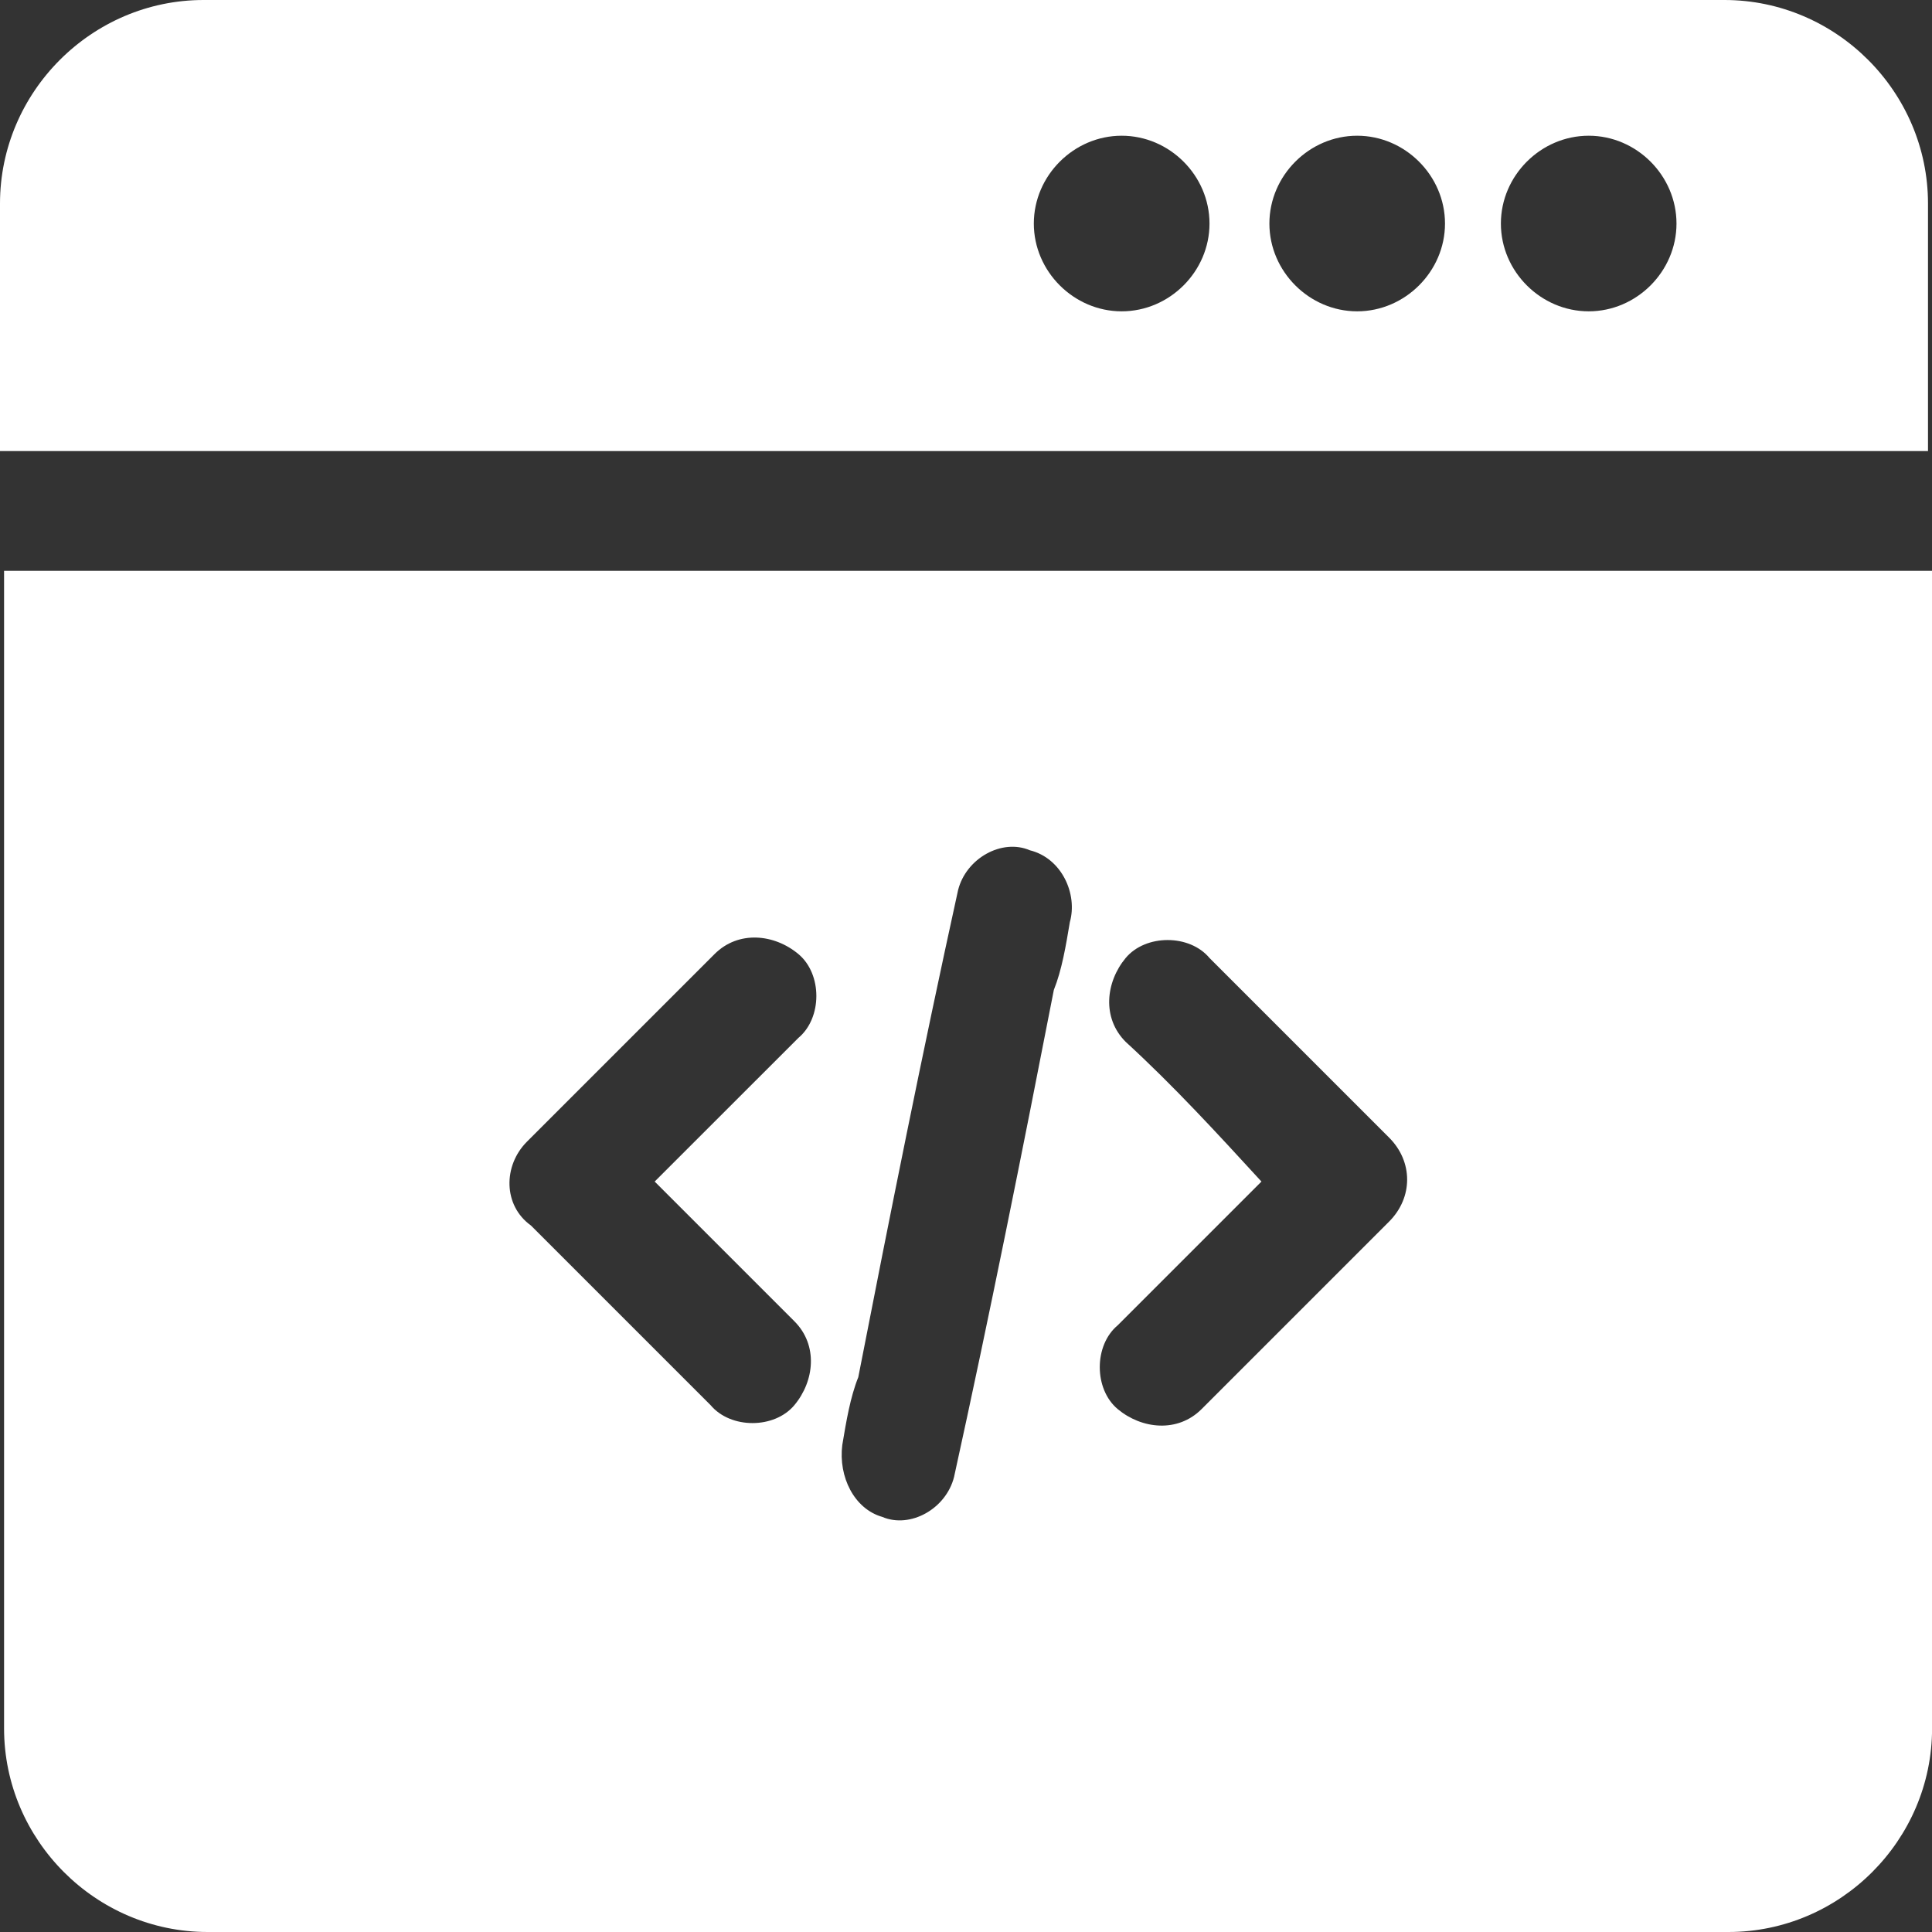
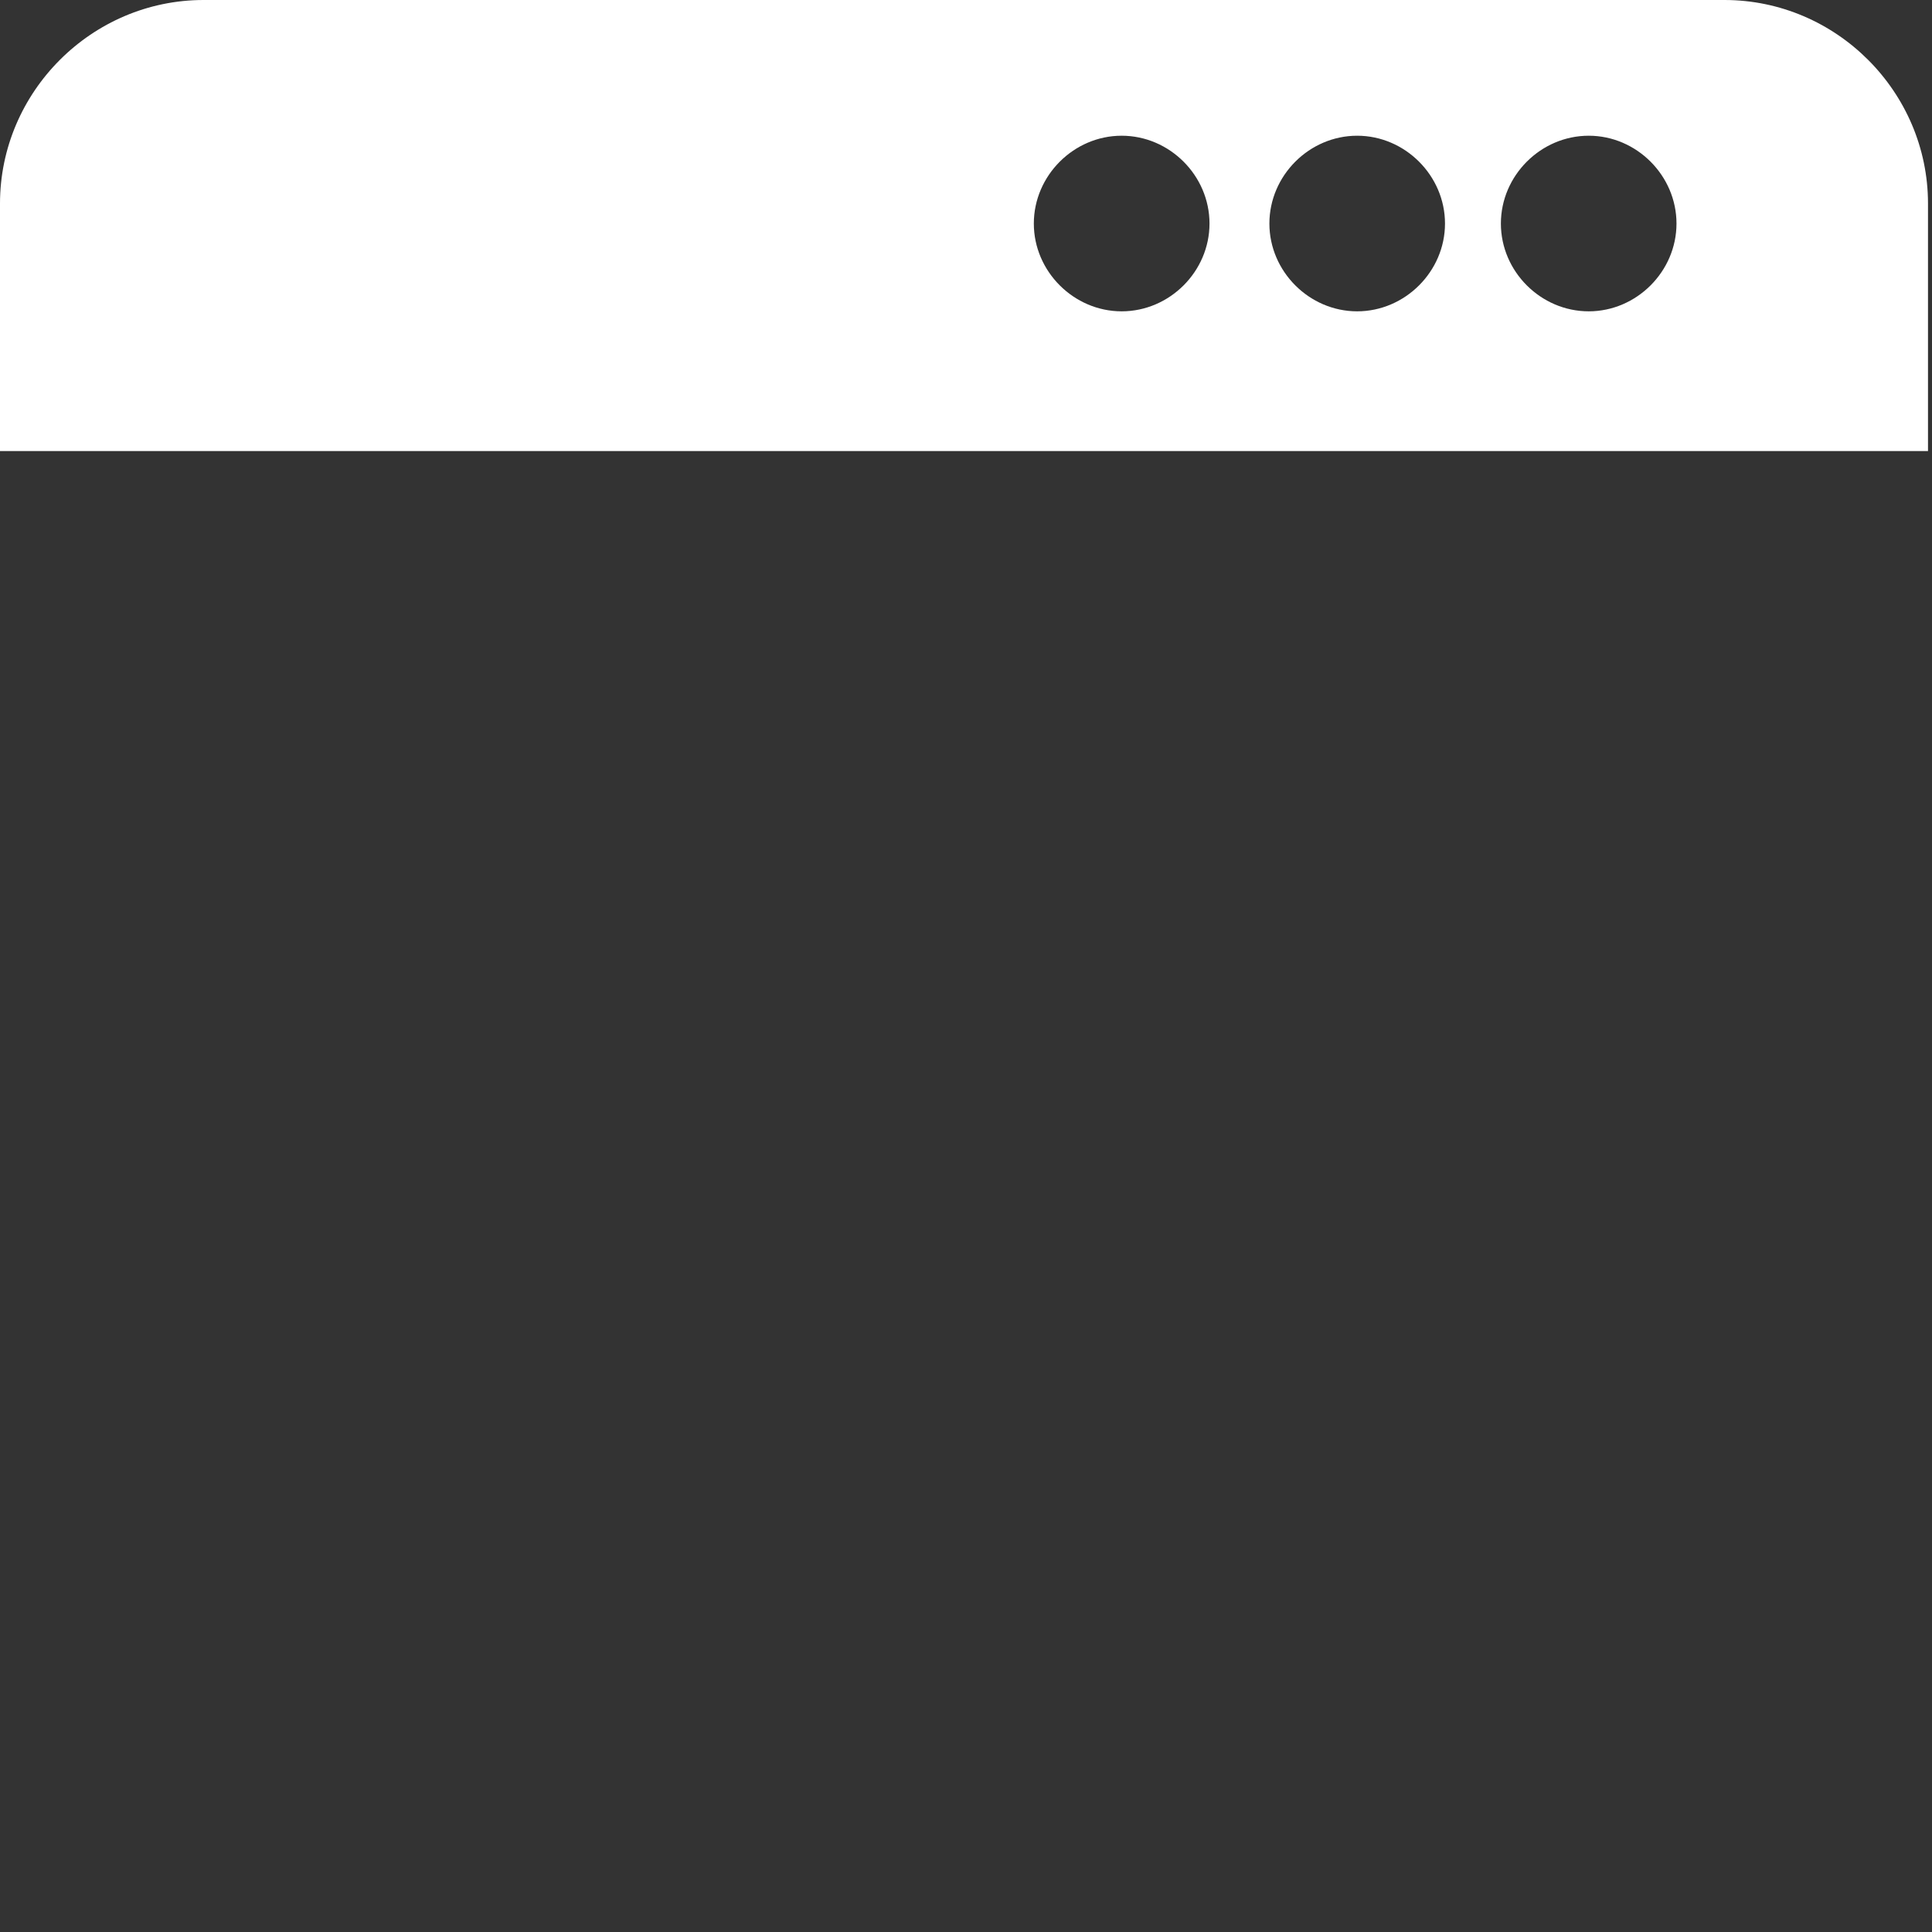
<svg xmlns="http://www.w3.org/2000/svg" width="28" height="28" viewBox="0 0 28 28" fill="none">
  <rect x="0" y="0" width="28" height="28" fill="#333333" stroke="none" />
  <path d="M26.207 6.537H27.942V2.95C27.942 1.331 26.612 0 24.992 0H2.95C1.331 0 0 1.331 0 2.95V6.537H26.207ZM16.256 4.512C15.562 4.512 14.983 3.934 14.983 3.24C14.983 2.545 15.562 1.967 16.256 1.967C16.951 1.967 17.529 2.545 17.529 3.24C17.529 3.934 16.951 4.512 16.256 4.512ZM19.669 4.512C18.975 4.512 18.397 3.934 18.397 3.24C18.397 2.545 18.975 1.967 19.669 1.967C20.363 1.967 20.942 2.545 20.942 3.24C20.942 3.934 20.363 4.512 19.669 4.512ZM23.025 4.512C22.33 4.512 21.752 3.934 21.752 3.24C21.752 2.545 22.33 1.967 23.025 1.967C23.719 1.967 24.297 2.545 24.297 3.24C24.297 3.934 23.719 4.512 23.025 4.512Z" fill="white" />
-   <path d="M1.794 8.273H0.059V25.05C0.059 26.669 1.389 28 3.009 28H25.05C26.67 28 28.001 26.669 28.001 25.05V8.273H1.794ZM16.314 15.099C15.967 14.752 16.025 14.232 16.314 13.884C16.604 13.537 17.24 13.537 17.529 13.884L20.133 16.488C20.48 16.835 20.48 17.355 20.133 17.703L17.414 20.422C17.067 20.769 16.546 20.711 16.199 20.422C15.852 20.132 15.852 19.496 16.199 19.207L18.282 17.124C17.645 16.43 17.009 15.736 16.314 15.099ZM12.207 20.942C12.265 20.595 12.323 20.248 12.439 19.959C12.902 17.587 13.364 15.273 13.885 12.901C14.001 12.438 14.521 12.149 14.926 12.323C15.389 12.438 15.62 12.959 15.505 13.364C15.447 13.711 15.389 14.058 15.273 14.347C14.811 16.719 14.348 19.034 13.827 21.405C13.711 21.868 13.191 22.157 12.786 21.984C12.381 21.868 12.149 21.405 12.207 20.942ZM7.637 16.546L10.356 13.827C10.703 13.48 11.224 13.537 11.571 13.827C11.918 14.116 11.918 14.752 11.571 15.042L9.488 17.124L11.513 19.149C11.86 19.496 11.803 20.017 11.513 20.364C11.224 20.711 10.588 20.711 10.298 20.364L7.695 17.761C7.29 17.471 7.29 16.893 7.637 16.546Z" fill="white" />
</svg>